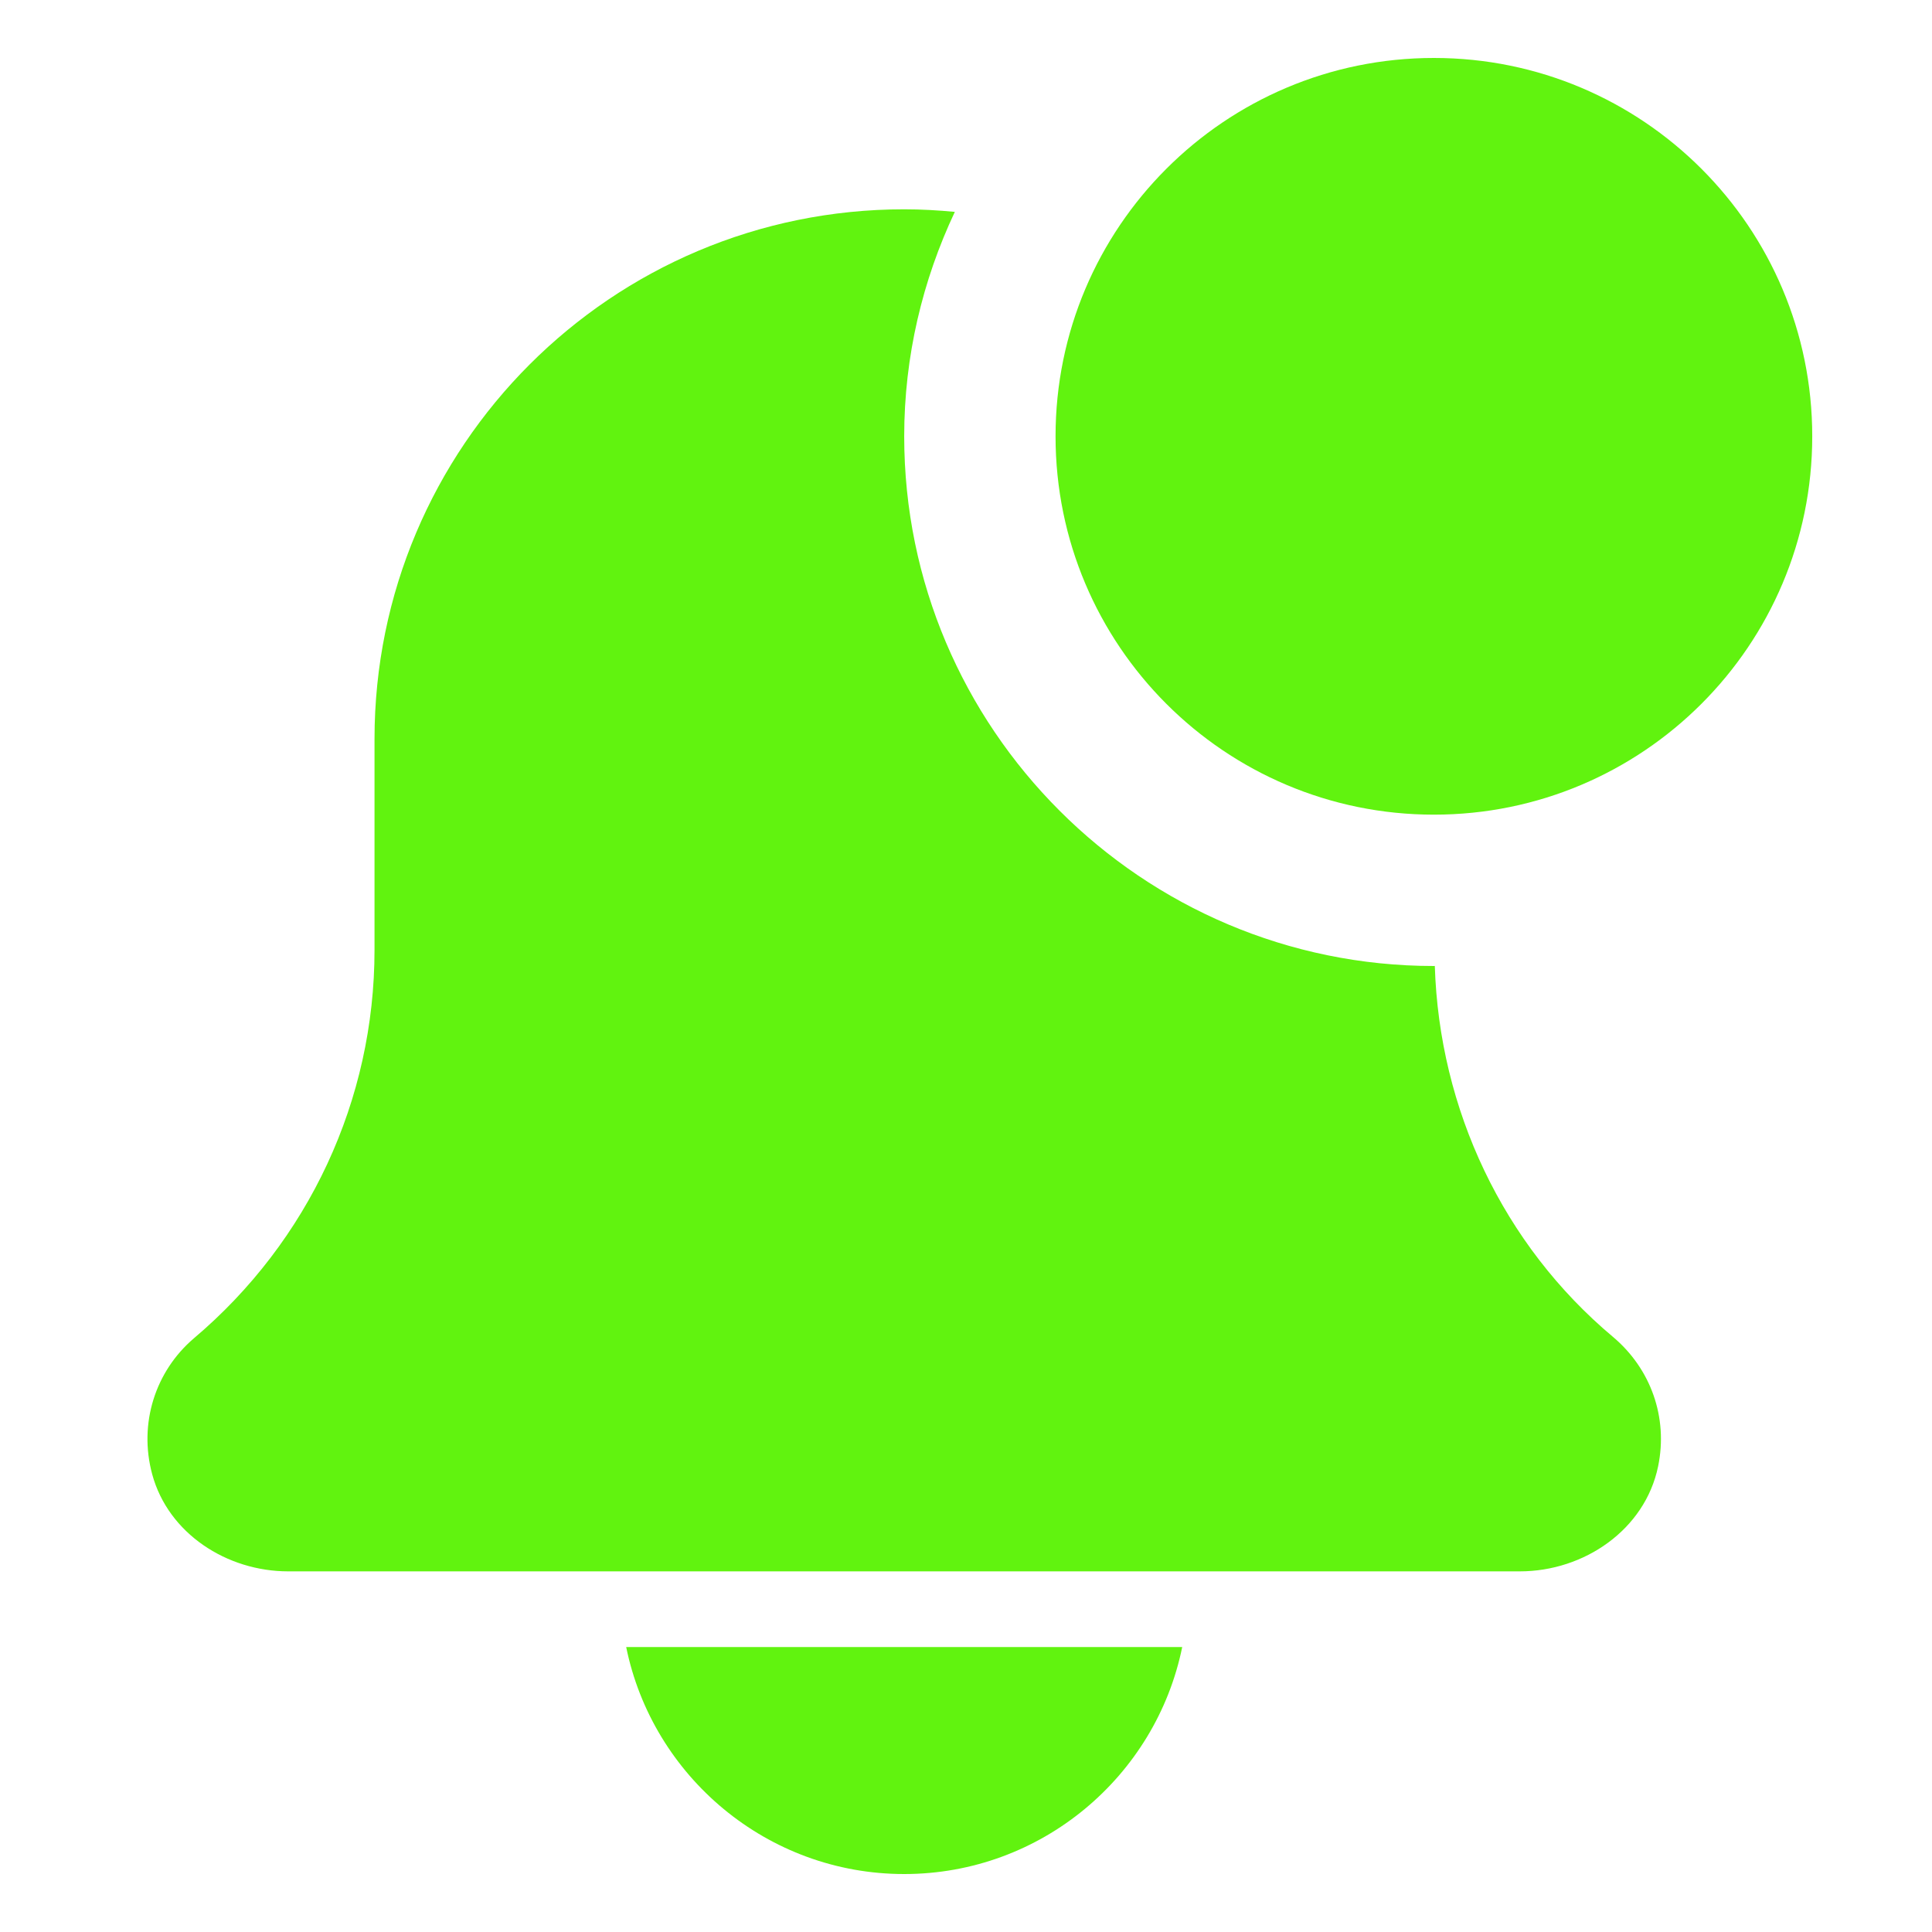
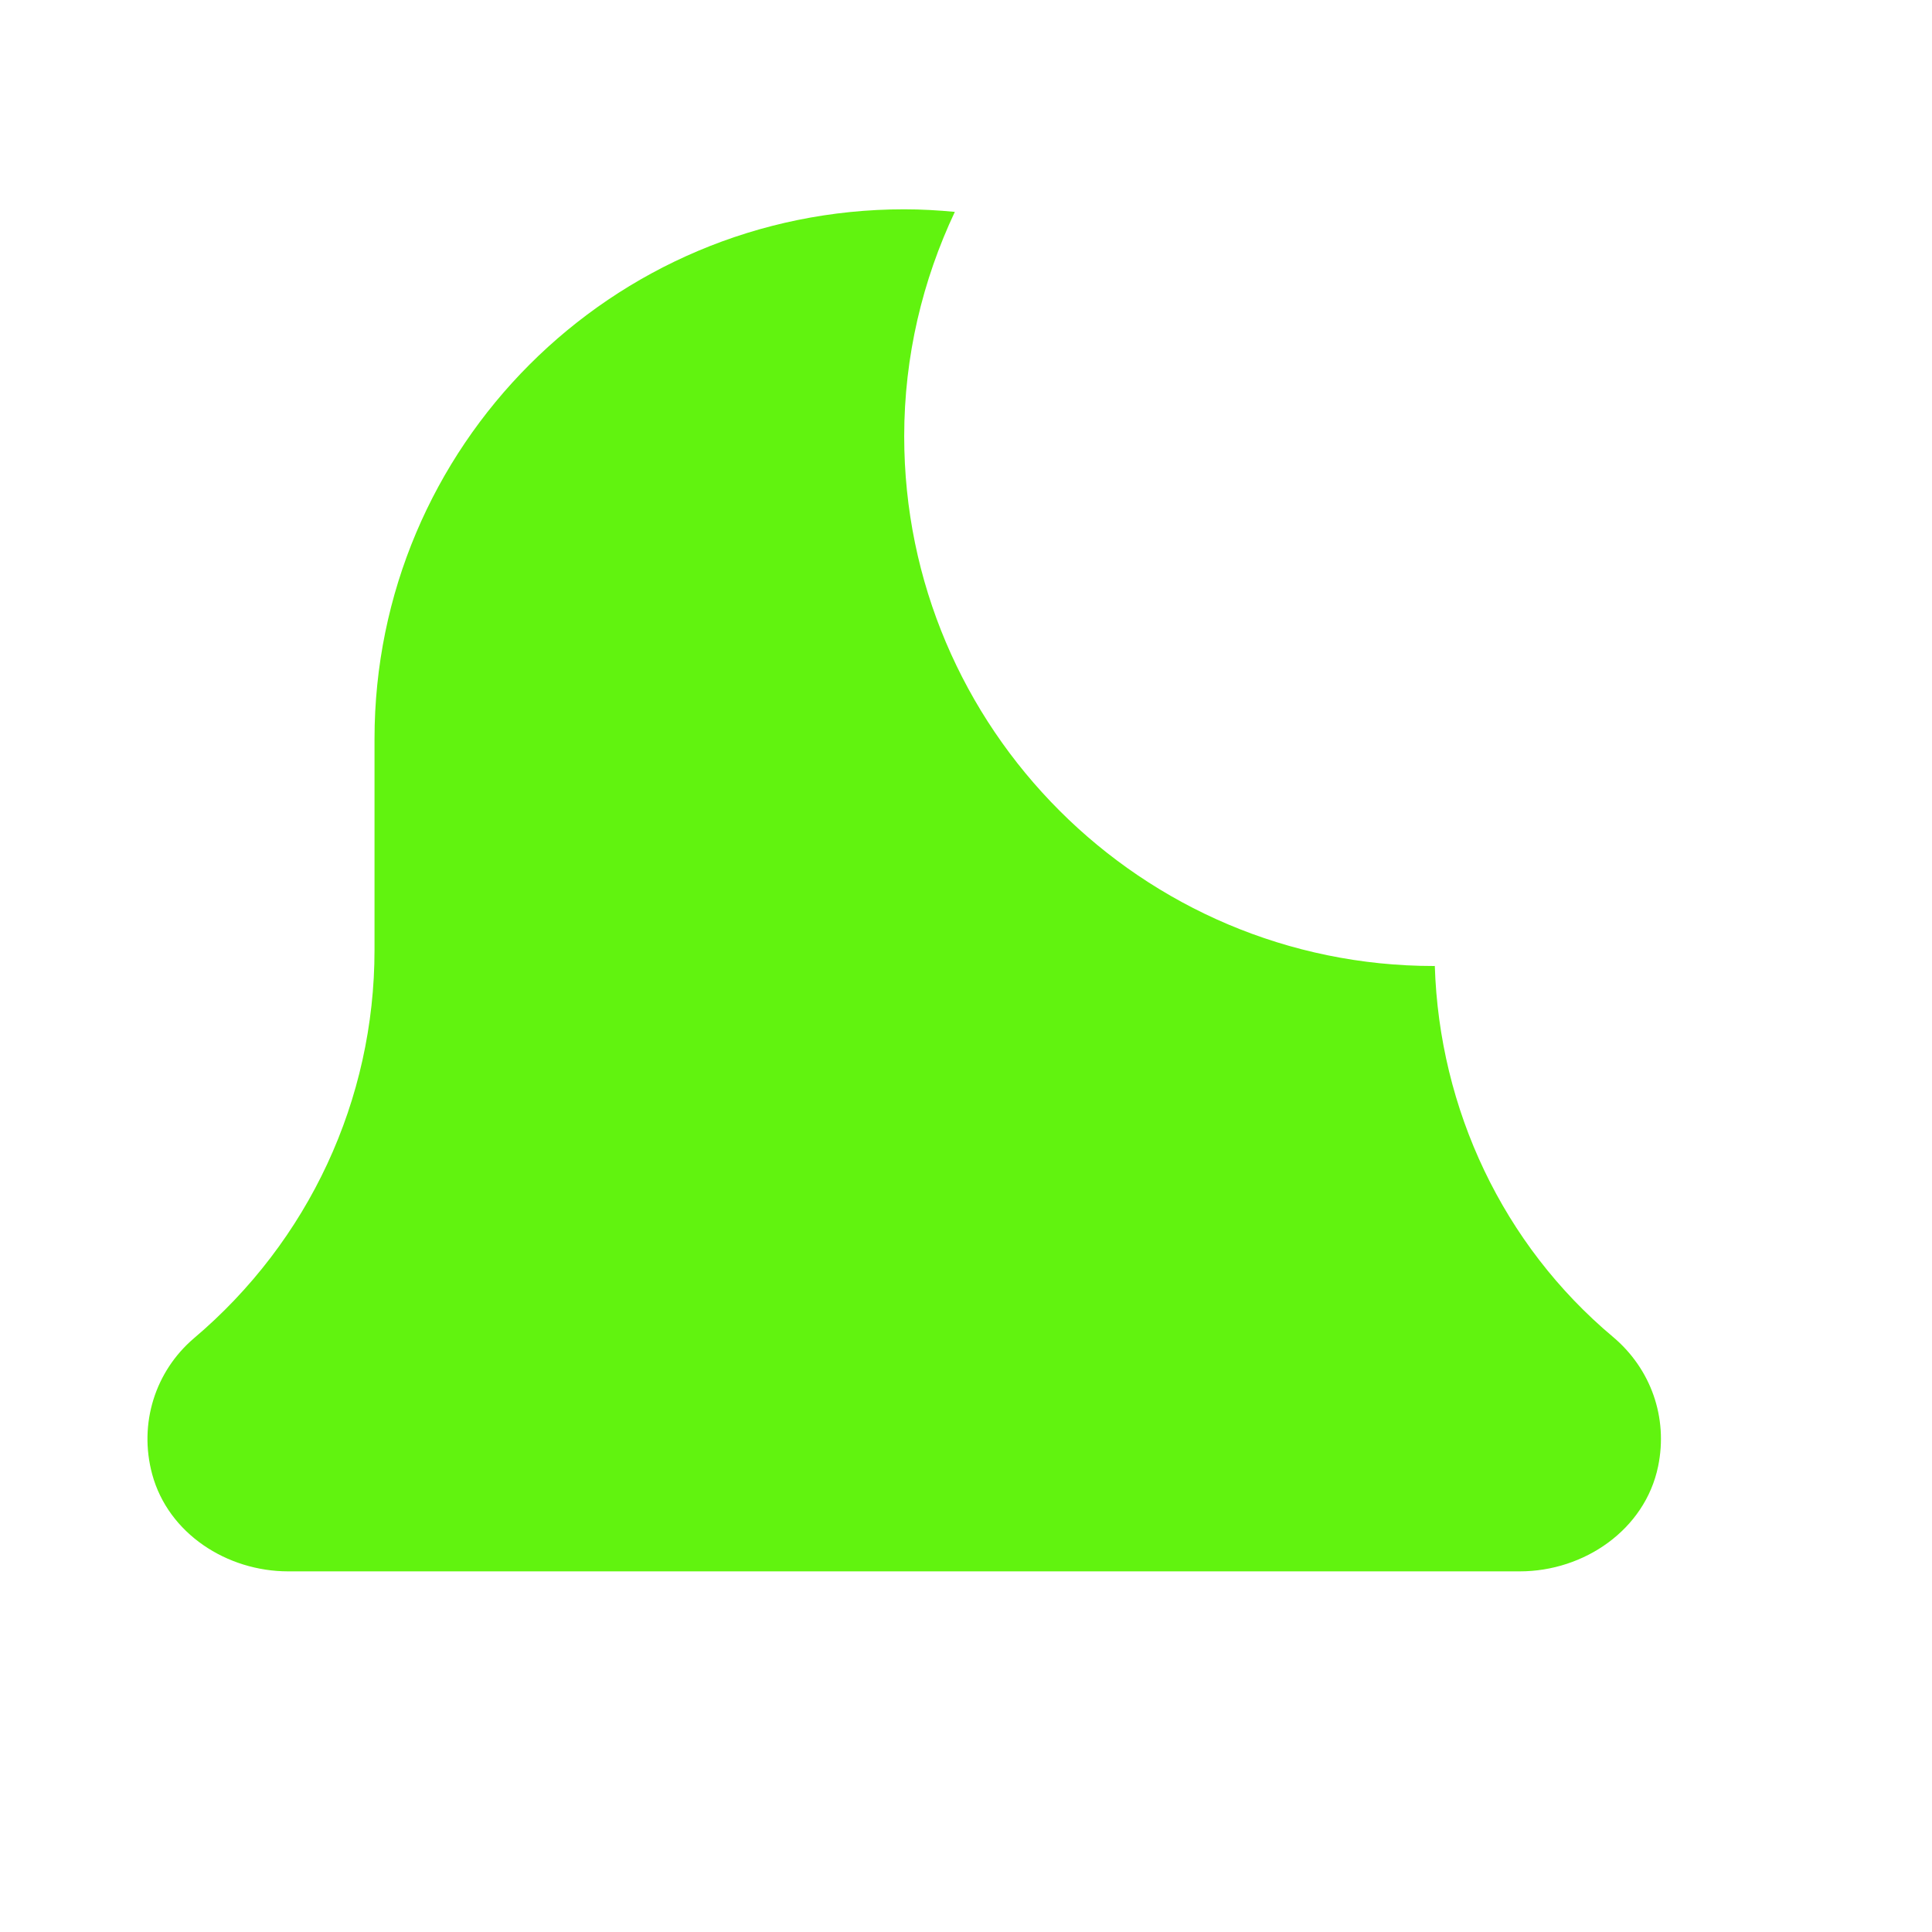
<svg xmlns="http://www.w3.org/2000/svg" version="1.1" width="512" height="512" x="0" y="0" viewBox="0 0 512 512" style="enable-background:new 0 0 512 512" xml:space="preserve" class="">
  <g transform="matrix(0.94,0,0,0.94,39.08,15.36)">
-     <path d="m213.344 512c38.637 0 70.957-27.543 78.379-64h-156.758c7.426 36.457 39.746 64 78.379 64zm0 0" fill="#61f30f" data-original="#000000" style="" class="" />
    <path d="m362.934 255.98c-.086 0-.172.02-.258.02-82.324 0-149.332-66.988-149.332-149.332 0-22.637 5.207-44.035 14.273-63.277-4.695-.445-9.453-.723-14.273-.723-82.473 0-149.332 66.855-149.332 149.332v59.477c0 42.219-18.496 82.07-50.945 109.504-10.816 9.238-15.617 23.957-11.734 38.316 4.523 16.703 21.035 27.371 38.359 27.371h347.199c18.176 0 35.309-11.777 38.996-29.59 2.859-13.781-2.047-27.543-12.734-36.523-31.02-26.004-48.961-64.215-50.219-104.574zm0 0" fill="#61f30f" data-original="#000000" style="" class="" />
-     <path d="m469.344 106.668c0 58.91-47.754 106.664-106.668 106.664-58.91 0-106.664-47.754-106.664-106.664 0-58.91 47.754-106.668 106.664-106.668 58.914 0 106.668 47.758 106.668 106.668zm0 0" fill="#61f30f" data-original="#000000" style="" class="" />
  </g>
</svg>